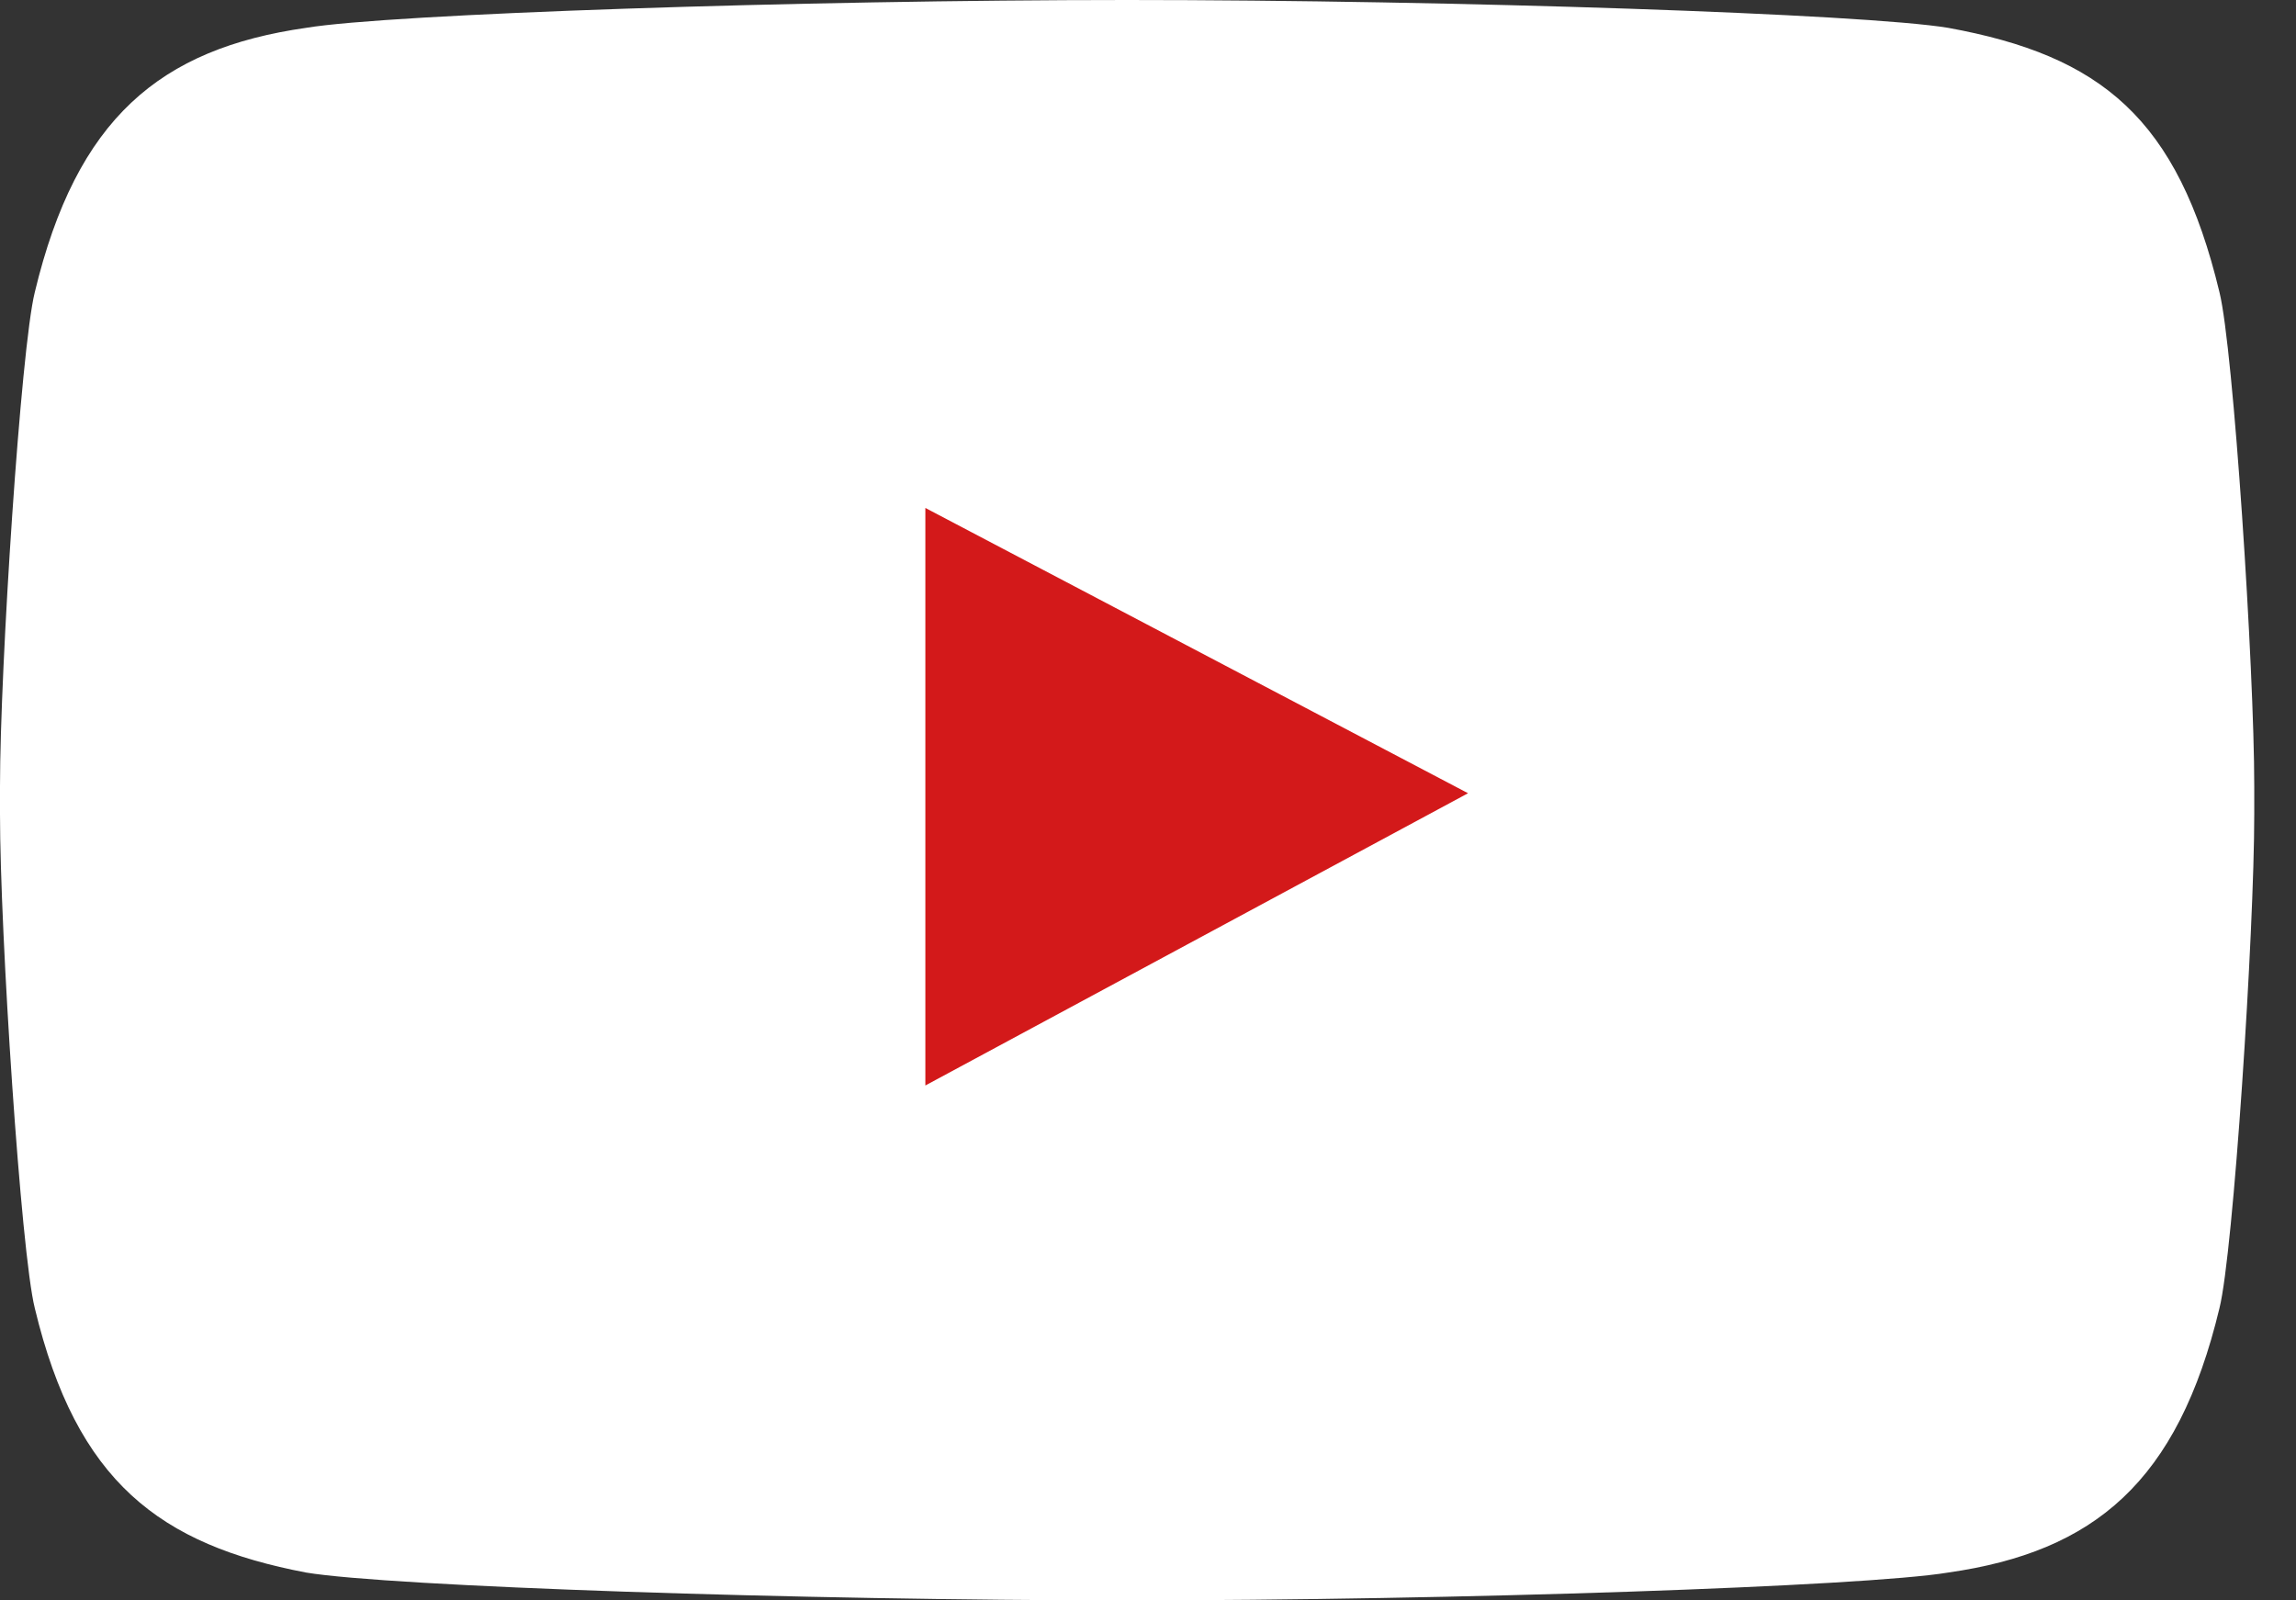
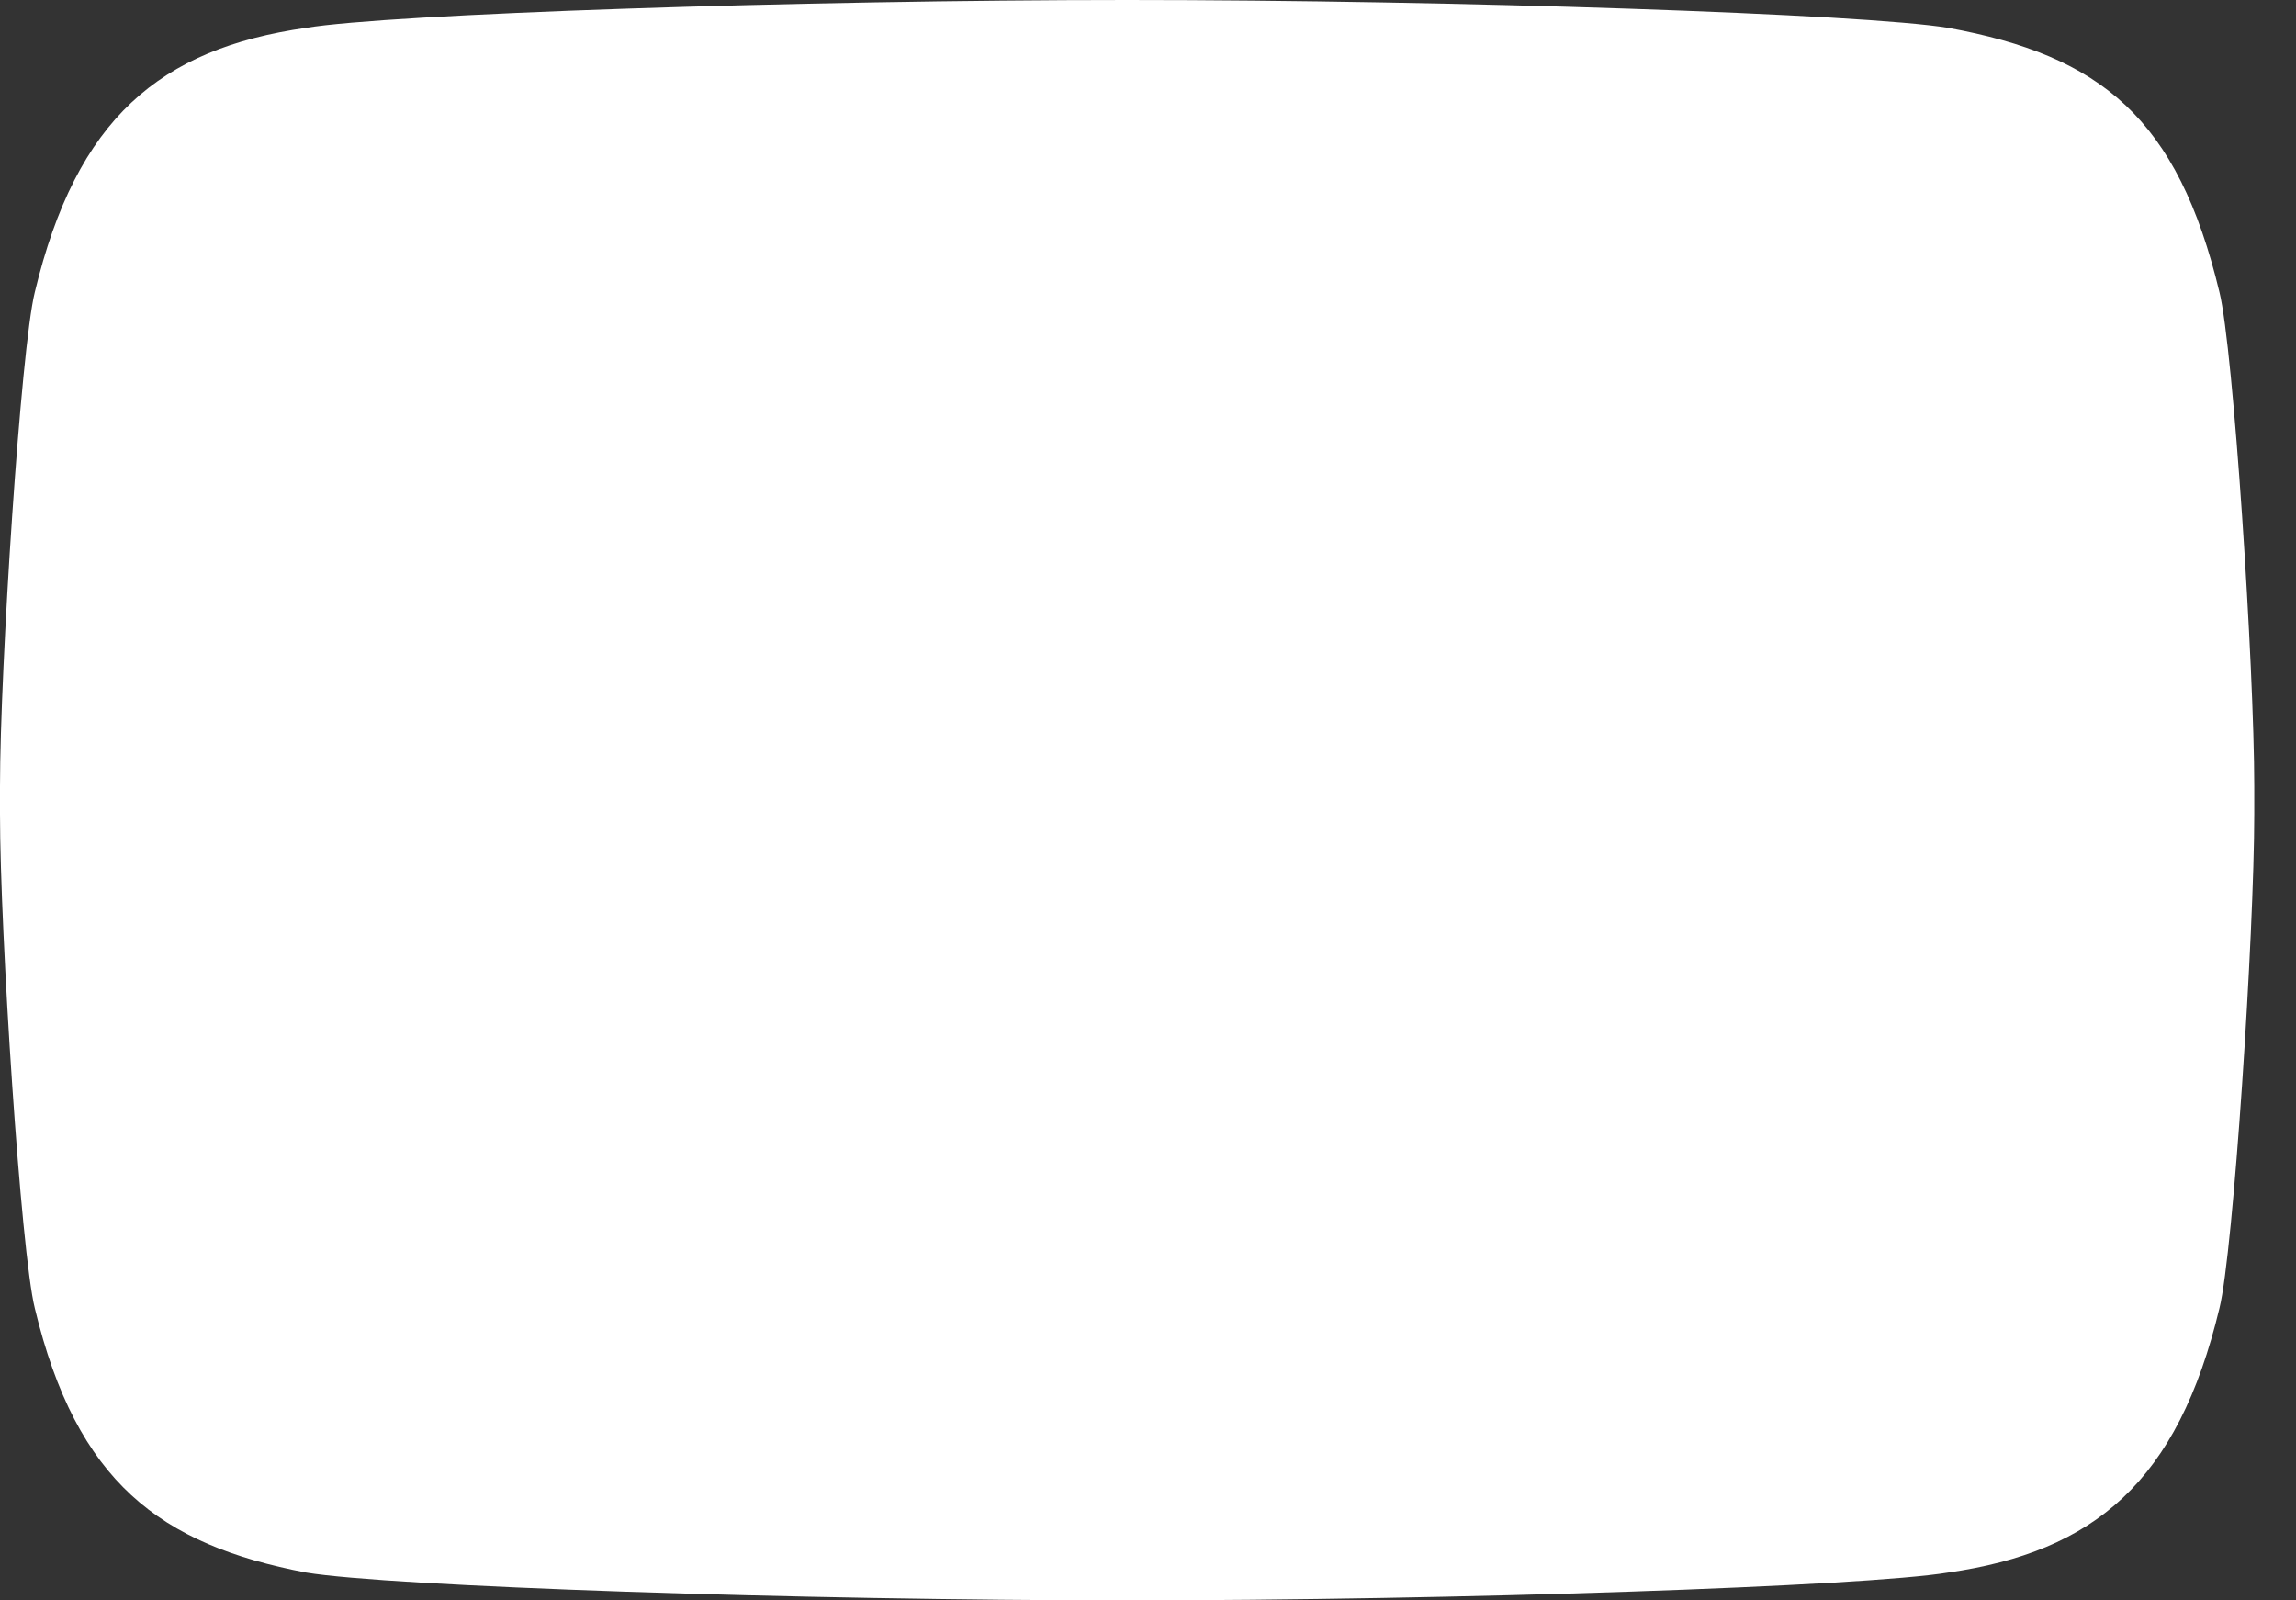
<svg xmlns="http://www.w3.org/2000/svg" width="33" height="23" viewBox="0 0 33 23" fill="none">
  <rect x="0" y="0" width="33" height="23" fill="#333333" stroke="none" />
  <path d="M28 0.4C26.8 0.2 20.9 0 16.2 0C11.5 0 5.6 0.2 4.4 0.4C2.3 0.7 1.1 1.7 0.5 4.2C0.3 5 0 9.6 0 11.3V11.7C0 13.4 0.3 18 0.5 18.8C1.1 21.3 2.3 22.2 4.4 22.6C5.6 22.8 11.5 23 16.2 23C20.9 23 26.8 22.8 28 22.6C30.1 22.3 31.3 21.3 31.9 18.8C32.1 18 32.4 13.4 32.4 11.7V11.3C32.4 9.6 32.1 5 31.9 4.2C31.3 1.7 30.2 0.8 28 0.4Z" fill="white" />
-   <path d="M13.3 7.3L21.1 11.4L13.3 15.6V7.3Z" fill="#D3191A" />
</svg>